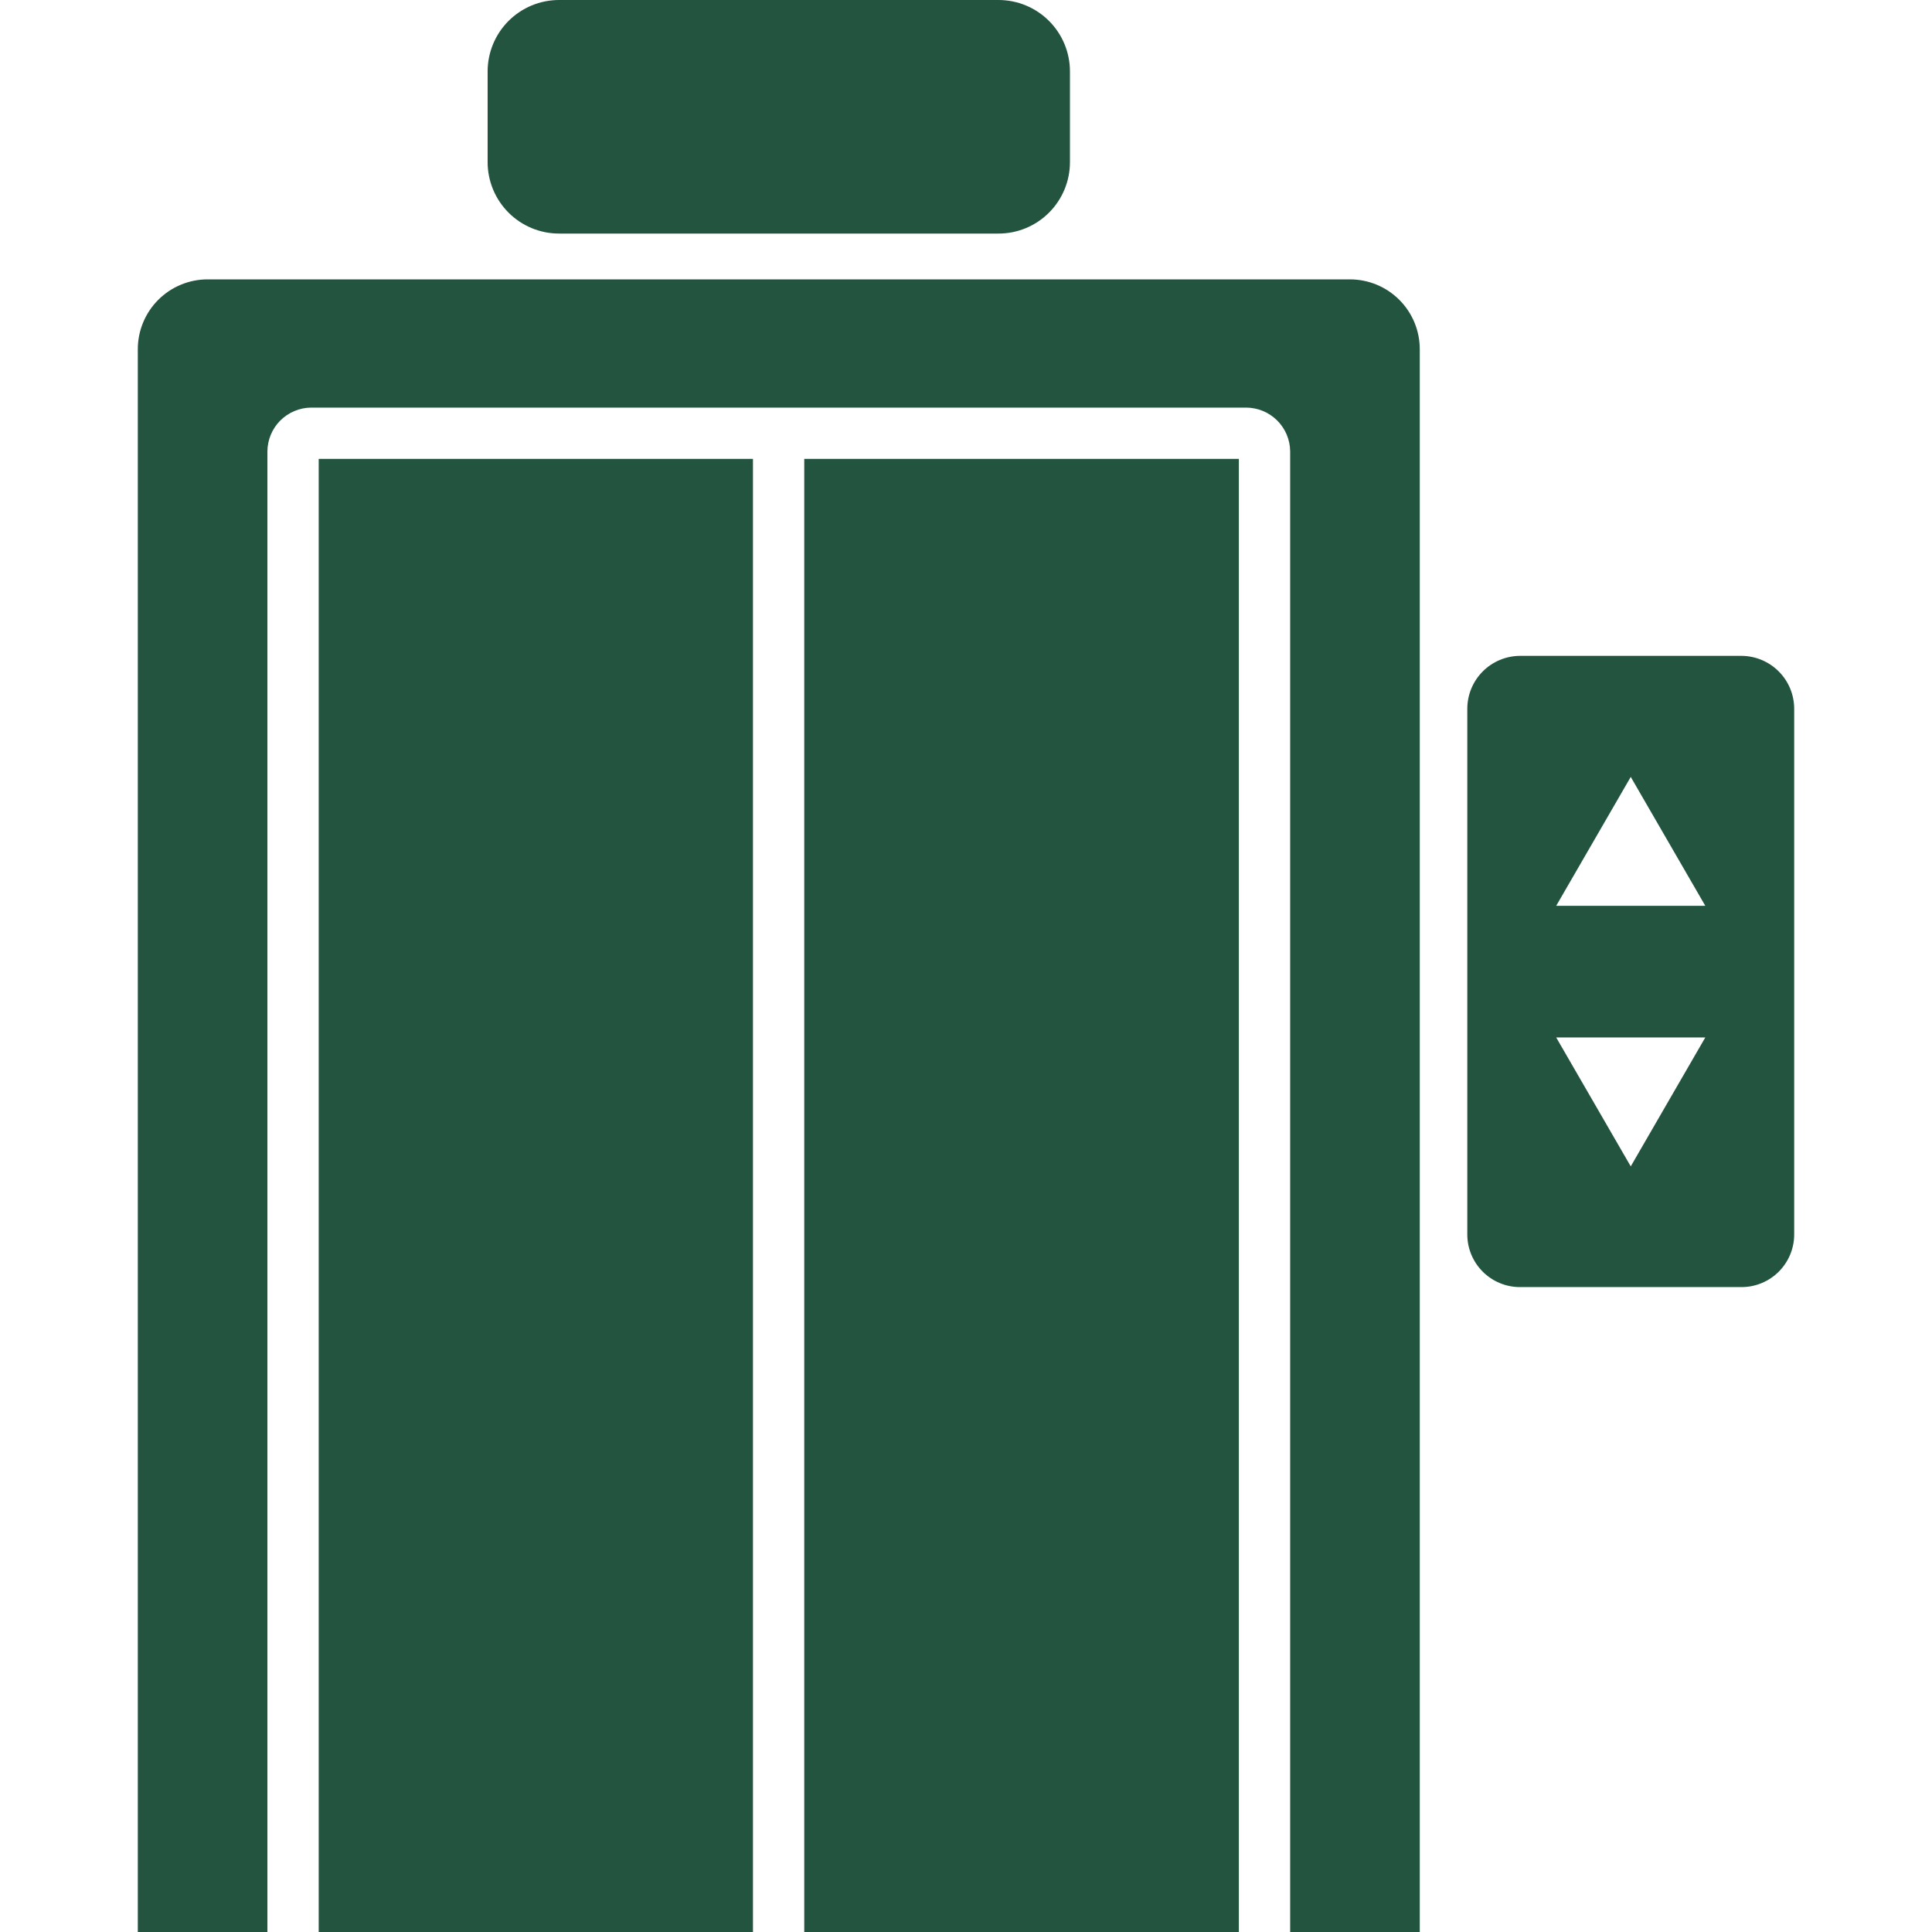
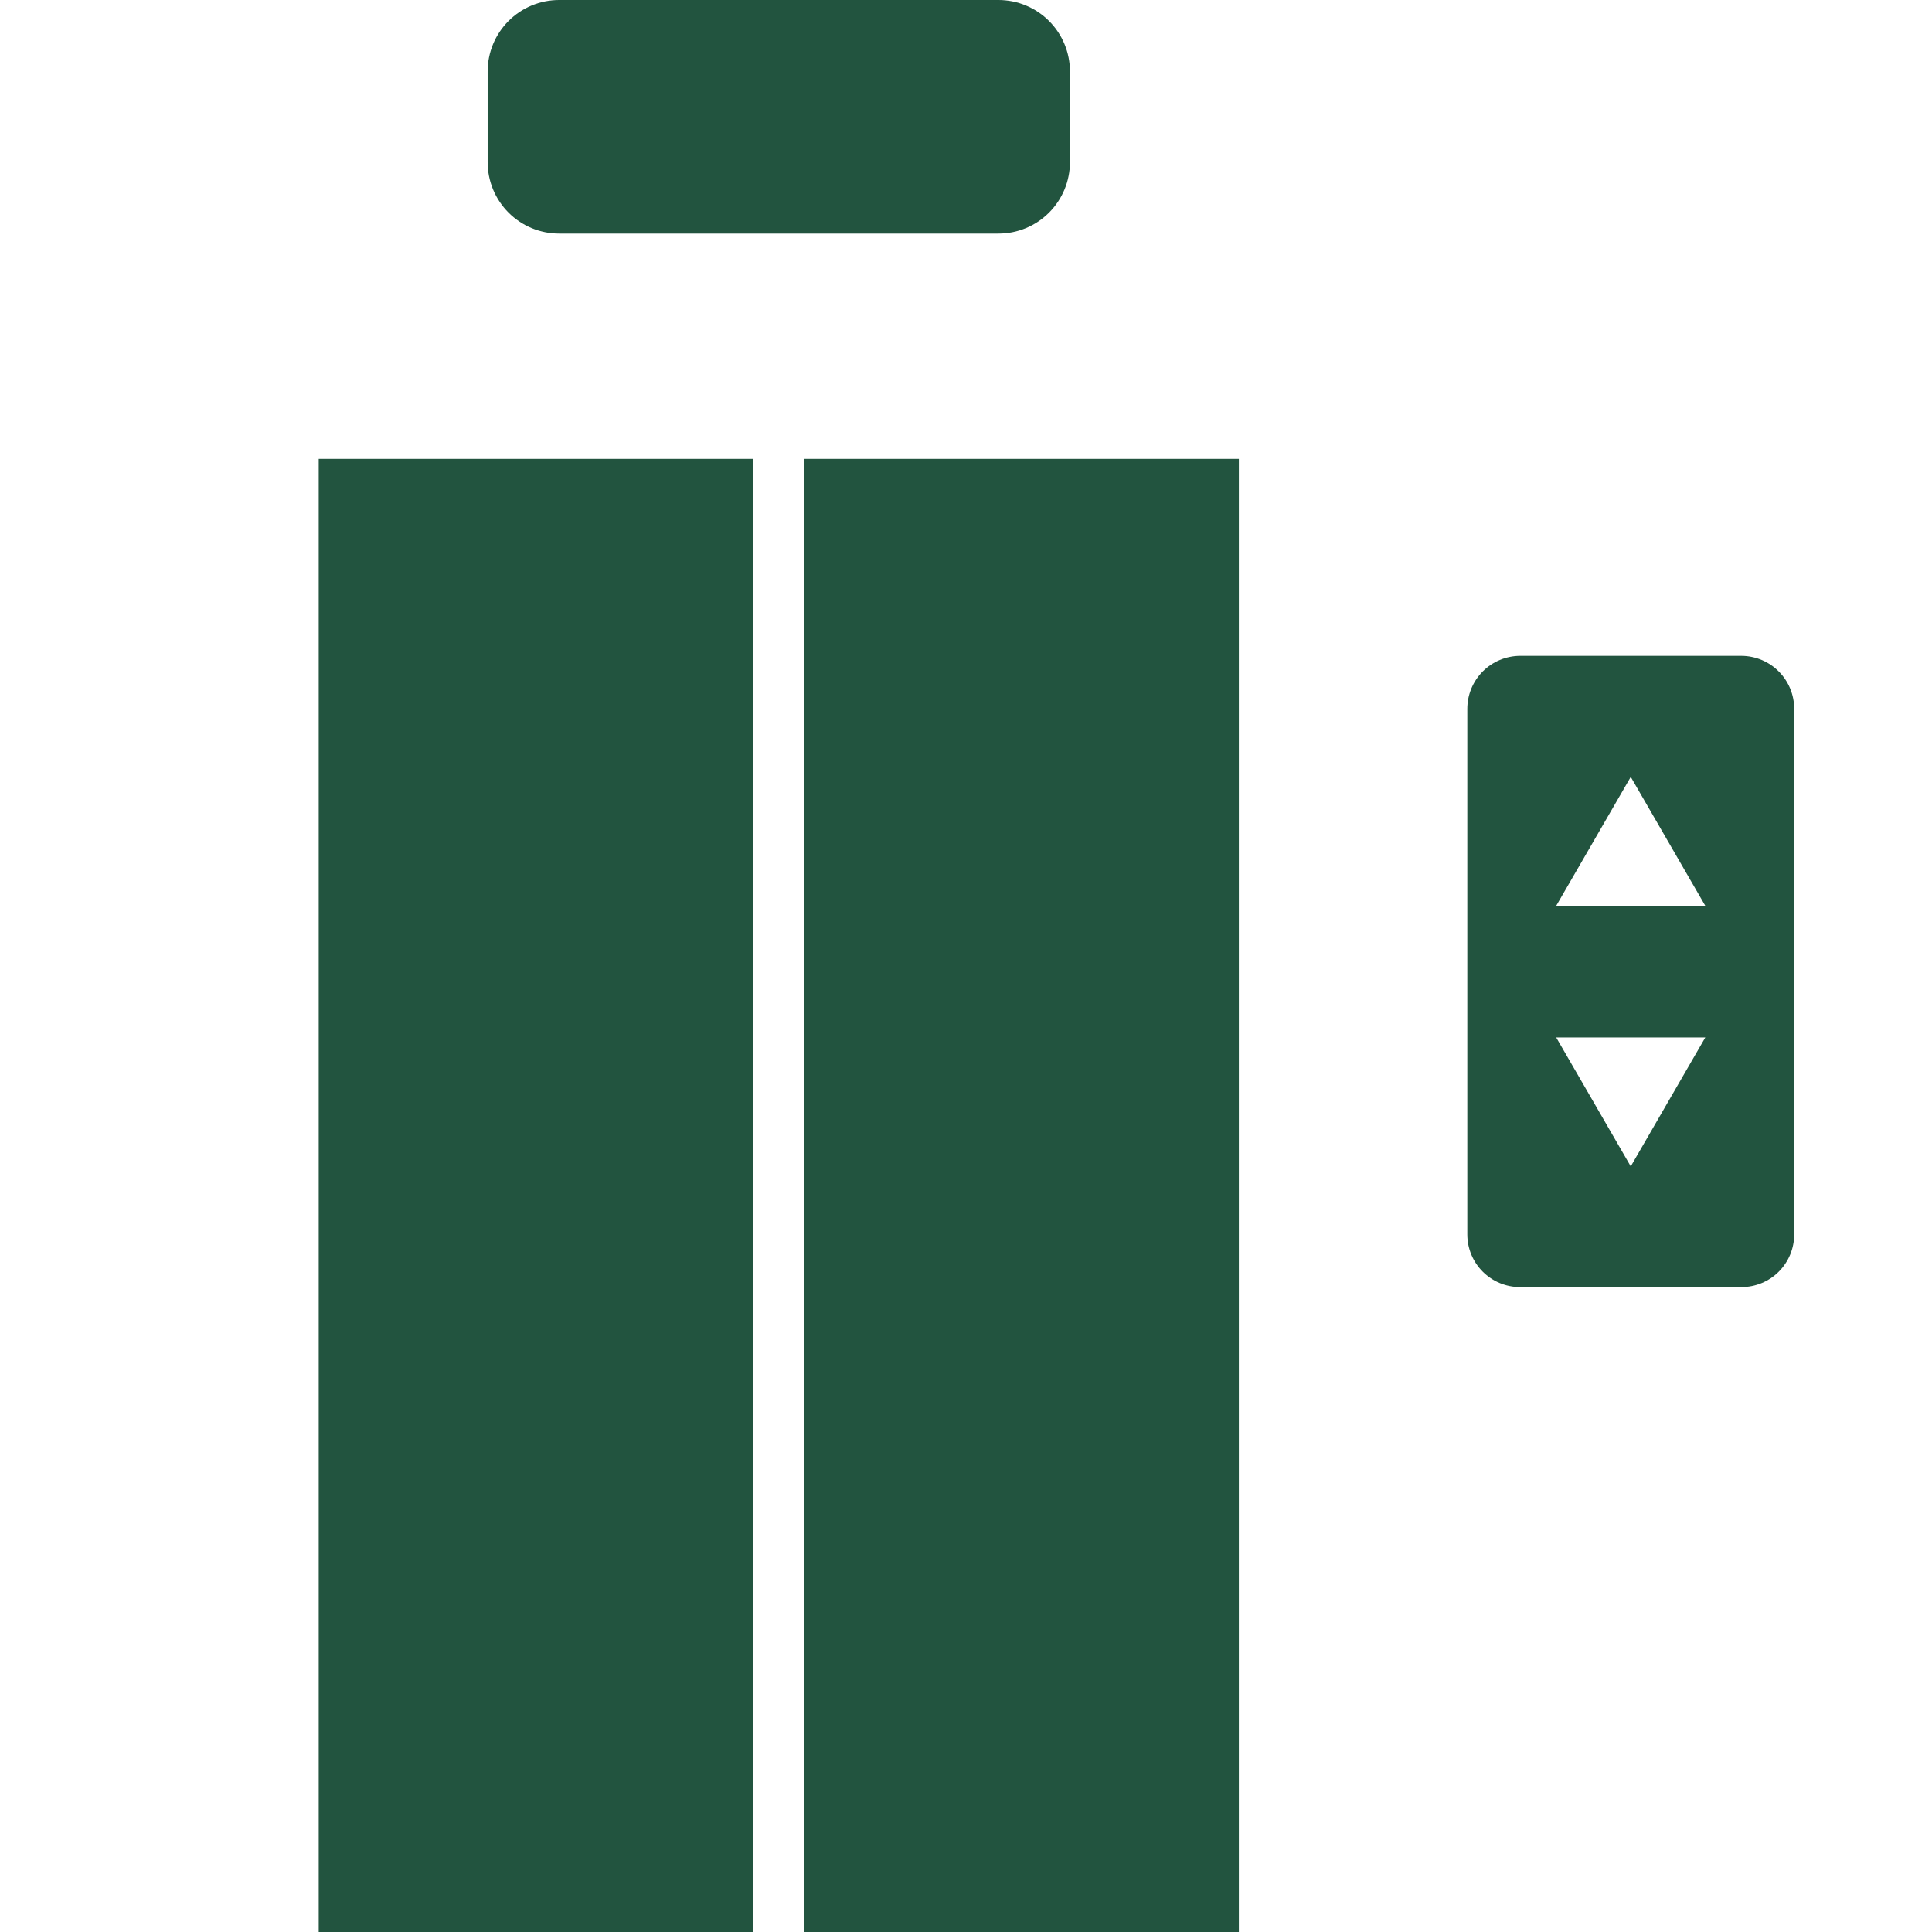
<svg xmlns="http://www.w3.org/2000/svg" width="600" zoomAndPan="magnify" viewBox="0 0 450 450" height="600" preserveAspectRatio="xMidYMid meet" version="1.0">
  <defs>
    <clipPath id="0785ef7283">
-       <path d="M 32.062 65 L 331 65 L 331 450 L 32.062 450 Z M 32.062 65 " clip-rule="nonzero" />
-     </clipPath>
+       </clipPath>
  </defs>
  <g clip-path="url(#0785ef7283)">
    <path fill="#22543f" d="M 314.441 65.07 L 48.344 65.07 C 47.812 65.07 47.281 65.098 46.754 65.148 C 46.223 65.203 45.699 65.281 45.176 65.387 C 44.656 65.488 44.141 65.621 43.629 65.773 C 43.121 65.93 42.621 66.109 42.129 66.312 C 41.641 66.516 41.16 66.742 40.688 66.992 C 40.219 67.246 39.766 67.52 39.324 67.812 C 38.879 68.109 38.453 68.426 38.043 68.766 C 37.633 69.102 37.238 69.457 36.859 69.836 C 36.484 70.211 36.129 70.605 35.789 71.016 C 35.453 71.426 35.137 71.852 34.84 72.297 C 34.547 72.738 34.273 73.195 34.02 73.664 C 33.77 74.133 33.543 74.613 33.34 75.102 C 33.137 75.594 32.957 76.094 32.801 76.605 C 32.645 77.113 32.516 77.629 32.414 78.148 C 32.309 78.672 32.23 79.195 32.176 79.727 C 32.125 80.254 32.098 80.785 32.098 81.316 L 32.098 450 L 62.285 450 L 62.285 105.133 C 62.289 104.465 62.355 103.805 62.492 103.148 C 62.625 102.496 62.82 101.859 63.078 101.242 C 63.336 100.625 63.652 100.039 64.023 99.484 C 64.395 98.93 64.816 98.418 65.289 97.945 C 65.762 97.473 66.277 97.051 66.832 96.68 C 67.387 96.305 67.973 95.992 68.586 95.734 C 69.203 95.477 69.84 95.281 70.492 95.145 C 71.148 95.012 71.809 94.941 72.477 94.938 L 290.23 94.938 C 290.902 94.938 291.566 95.004 292.223 95.137 C 292.883 95.266 293.523 95.457 294.141 95.715 C 294.762 95.969 295.352 96.285 295.91 96.656 C 296.469 97.027 296.988 97.449 297.465 97.922 C 297.941 98.395 298.367 98.91 298.742 99.465 C 299.117 100.02 299.438 100.609 299.699 101.227 C 299.957 101.844 300.156 102.484 300.293 103.141 C 300.426 103.797 300.5 104.461 300.504 105.133 L 300.504 450 L 330.691 450 L 330.691 81.316 C 330.691 80.785 330.664 80.254 330.609 79.727 C 330.559 79.195 330.48 78.672 330.375 78.148 C 330.27 77.629 330.141 77.113 329.988 76.605 C 329.832 76.094 329.652 75.594 329.449 75.102 C 329.246 74.613 329.02 74.133 328.766 73.664 C 328.516 73.195 328.242 72.738 327.945 72.297 C 327.652 71.852 327.336 71.426 326.996 71.016 C 326.66 70.605 326.301 70.211 325.926 69.836 C 325.551 69.457 325.156 69.102 324.746 68.766 C 324.336 68.426 323.906 68.109 323.465 67.812 C 323.023 67.52 322.566 67.246 322.098 66.992 C 321.629 66.742 321.148 66.516 320.656 66.312 C 320.168 66.109 319.664 65.93 319.156 65.773 C 318.648 65.621 318.133 65.488 317.609 65.387 C 317.09 65.281 316.562 65.203 316.035 65.152 C 315.504 65.098 314.973 65.07 314.441 65.07 Z M 314.441 65.07 " fill-opacity="1" fill-rule="nonzero" />
  </g>
  <path fill="#22543f" d="M 187.328 426.109 L 187.328 450 L 288.555 450 L 288.555 106.883 L 187.328 106.883 Z M 187.328 426.109 " fill-opacity="1" fill-rule="nonzero" />
  <path fill="#22543f" d="M 74.234 426.109 L 74.234 450 L 175.379 450 L 175.379 106.883 L 74.234 106.883 Z M 74.234 426.109 " fill-opacity="1" fill-rule="nonzero" />
  <path fill="#22543f" d="M 130.219 0 L 232.57 0 C 233.113 0 233.66 0.027 234.199 0.082 C 234.742 0.133 235.281 0.215 235.816 0.32 C 236.352 0.426 236.879 0.559 237.402 0.715 C 237.922 0.875 238.434 1.059 238.938 1.266 C 239.441 1.477 239.934 1.707 240.414 1.965 C 240.895 2.223 241.363 2.5 241.816 2.805 C 242.27 3.109 242.707 3.434 243.129 3.777 C 243.547 4.125 243.953 4.488 244.336 4.875 C 244.723 5.258 245.09 5.664 245.434 6.086 C 245.781 6.504 246.105 6.941 246.406 7.395 C 246.711 7.848 246.988 8.316 247.246 8.797 C 247.504 9.277 247.734 9.77 247.945 10.273 C 248.152 10.777 248.336 11.289 248.496 11.812 C 248.652 12.332 248.785 12.859 248.891 13.395 C 249 13.93 249.078 14.469 249.133 15.012 C 249.184 15.555 249.211 16.098 249.211 16.641 L 249.211 37.762 C 249.211 38.305 249.184 38.848 249.133 39.391 C 249.078 39.934 249 40.473 248.891 41.008 C 248.785 41.543 248.652 42.07 248.496 42.59 C 248.336 43.113 248.152 43.625 247.945 44.129 C 247.734 44.633 247.504 45.125 247.246 45.605 C 246.988 46.086 246.711 46.551 246.406 47.004 C 246.105 47.457 245.781 47.895 245.434 48.316 C 245.09 48.738 244.723 49.141 244.336 49.527 C 243.953 49.914 243.547 50.277 243.129 50.625 C 242.707 50.969 242.27 51.293 241.816 51.598 C 241.363 51.898 240.895 52.18 240.414 52.438 C 239.934 52.695 239.441 52.926 238.938 53.137 C 238.434 53.344 237.922 53.527 237.402 53.684 C 236.879 53.844 236.352 53.977 235.816 54.082 C 235.281 54.188 234.742 54.27 234.199 54.32 C 233.66 54.375 233.113 54.402 232.57 54.402 L 130.219 54.402 C 129.672 54.402 129.129 54.375 128.586 54.32 C 128.047 54.27 127.508 54.188 126.973 54.082 C 126.438 53.977 125.91 53.844 125.387 53.684 C 124.867 53.527 124.355 53.344 123.852 53.137 C 123.348 52.926 122.855 52.695 122.375 52.438 C 121.895 52.18 121.426 51.898 120.973 51.598 C 120.52 51.293 120.082 50.969 119.66 50.625 C 119.238 50.277 118.836 49.914 118.449 49.527 C 118.066 49.141 117.699 48.738 117.355 48.316 C 117.008 47.895 116.684 47.457 116.383 47.004 C 116.078 46.551 115.797 46.086 115.543 45.605 C 115.285 45.125 115.051 44.633 114.844 44.129 C 114.637 43.625 114.453 43.113 114.293 42.59 C 114.137 42.07 114.004 41.543 113.898 41.008 C 113.789 40.473 113.711 39.934 113.656 39.391 C 113.602 38.848 113.578 38.305 113.578 37.762 L 113.578 16.641 C 113.578 16.098 113.602 15.555 113.656 15.012 C 113.711 14.469 113.789 13.93 113.898 13.395 C 114.004 12.859 114.137 12.332 114.293 11.812 C 114.453 11.289 114.637 10.777 114.844 10.273 C 115.051 9.77 115.285 9.277 115.543 8.797 C 115.797 8.316 116.078 7.848 116.383 7.395 C 116.684 6.941 117.008 6.504 117.355 6.086 C 117.699 5.664 118.066 5.258 118.449 4.875 C 118.836 4.488 119.238 4.125 119.66 3.777 C 120.082 3.434 120.52 3.109 120.973 2.805 C 121.426 2.5 121.895 2.223 122.375 1.965 C 122.855 1.707 123.348 1.477 123.852 1.266 C 124.355 1.059 124.867 0.875 125.387 0.715 C 125.91 0.559 126.438 0.426 126.973 0.32 C 127.508 0.215 128.047 0.133 128.586 0.082 C 129.129 0.027 129.672 0 130.219 0 Z M 130.219 0 " fill-opacity="1" fill-rule="nonzero" />
  <path fill="#22543f" d="M 405.637 152.762 L 354.027 152.762 C 353.219 152.766 352.422 152.848 351.629 153.012 C 350.84 153.172 350.07 153.41 349.324 153.723 C 348.582 154.035 347.875 154.414 347.203 154.867 C 346.535 155.316 345.914 155.832 345.348 156.402 C 344.777 156.977 344.27 157.598 343.824 158.27 C 343.375 158.941 343 159.652 342.691 160.398 C 342.383 161.145 342.152 161.914 341.996 162.707 C 341.84 163.5 341.762 164.297 341.762 165.105 L 341.762 287.523 C 341.762 288.328 341.84 289.125 341.996 289.914 C 342.156 290.703 342.387 291.473 342.695 292.215 C 343.004 292.961 343.383 293.664 343.828 294.336 C 344.277 295.004 344.785 295.625 345.355 296.195 C 345.926 296.762 346.543 297.273 347.215 297.719 C 347.883 298.168 348.59 298.543 349.332 298.852 C 350.078 299.16 350.844 299.395 351.633 299.551 C 352.422 299.707 353.223 299.789 354.027 299.789 L 405.637 299.789 C 406.441 299.789 407.238 299.707 408.031 299.551 C 408.82 299.395 409.586 299.16 410.332 298.852 C 411.074 298.543 411.781 298.168 412.449 297.719 C 413.121 297.273 413.738 296.762 414.309 296.195 C 414.879 295.625 415.387 295.004 415.832 294.336 C 416.281 293.664 416.66 292.961 416.969 292.215 C 417.277 291.473 417.508 290.703 417.664 289.914 C 417.824 289.125 417.902 288.328 417.902 287.523 L 417.902 165.105 C 417.902 164.297 417.824 163.5 417.668 162.707 C 417.512 161.914 417.281 161.145 416.973 160.398 C 416.664 159.652 416.289 158.941 415.84 158.27 C 415.395 157.598 414.887 156.977 414.316 156.402 C 413.746 155.832 413.129 155.316 412.457 154.867 C 411.789 154.414 411.082 154.035 410.336 153.723 C 409.594 153.41 408.824 153.172 408.035 153.012 C 407.242 152.848 406.445 152.766 405.637 152.762 Z M 362.469 241.645 L 397.195 241.645 L 379.832 271.672 Z M 362.469 210.98 L 379.832 180.957 L 397.195 210.98 Z M 362.469 210.98 " fill-opacity="1" fill-rule="nonzero" />
</svg>